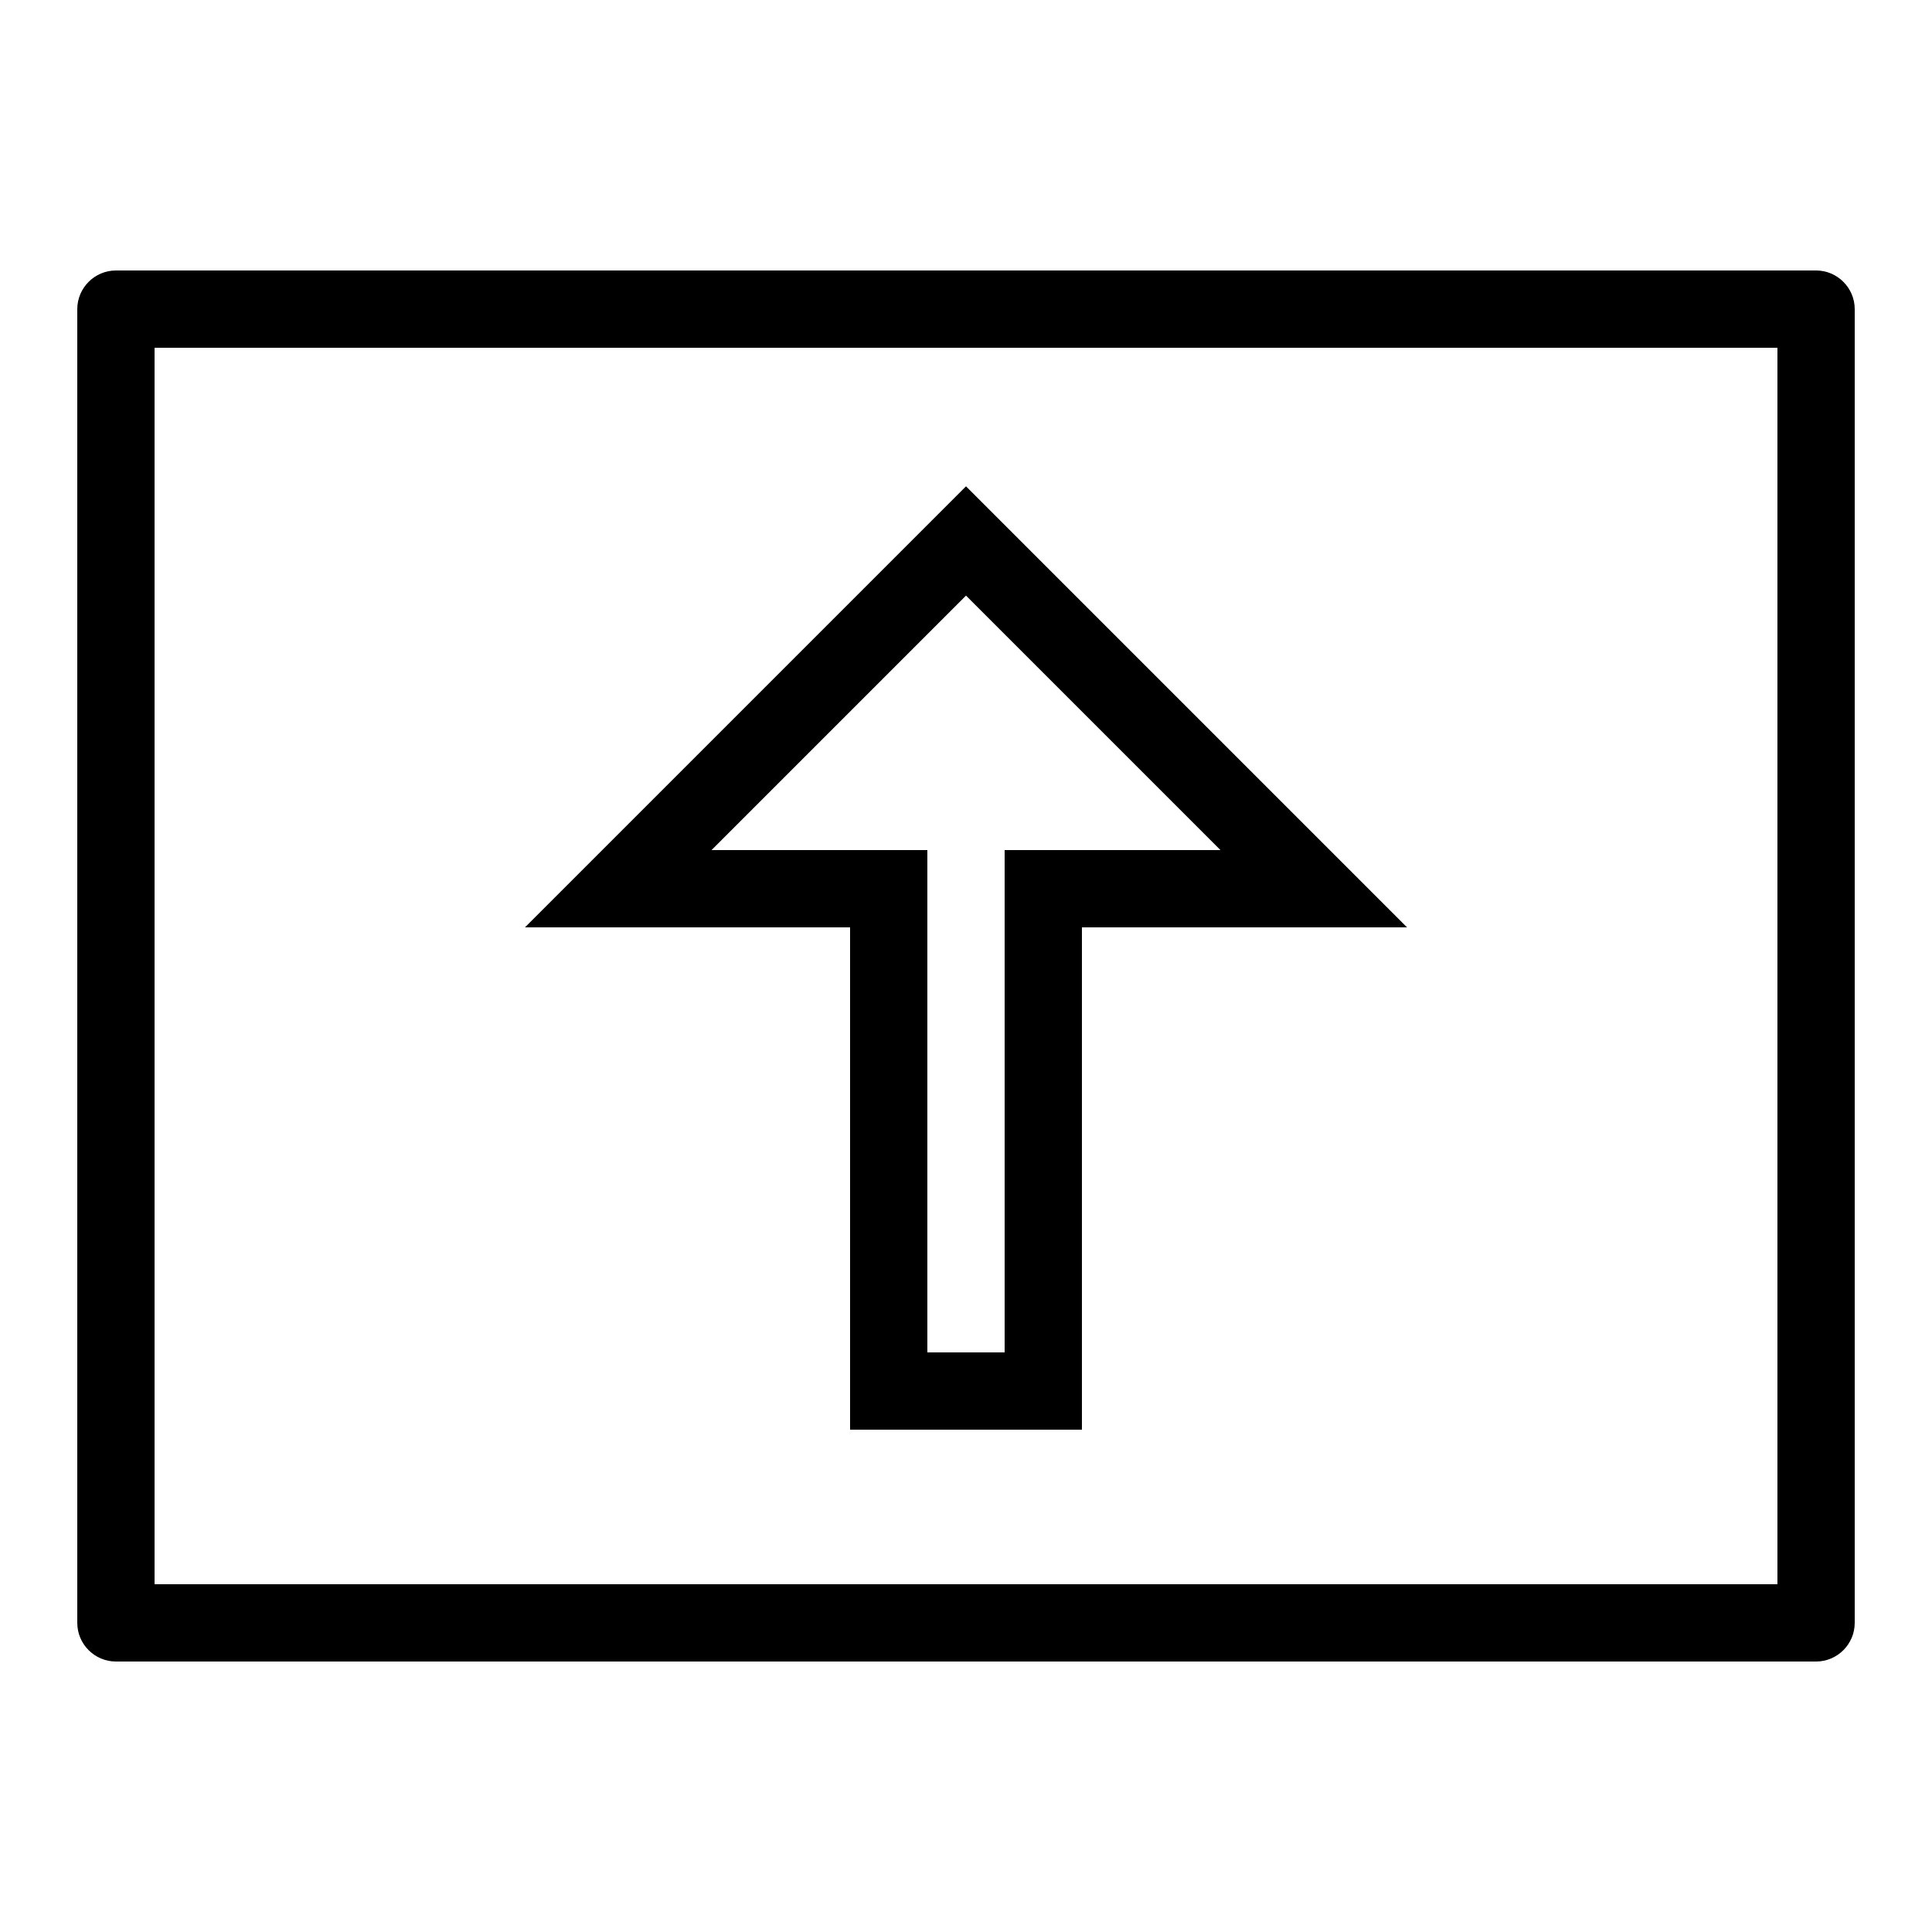
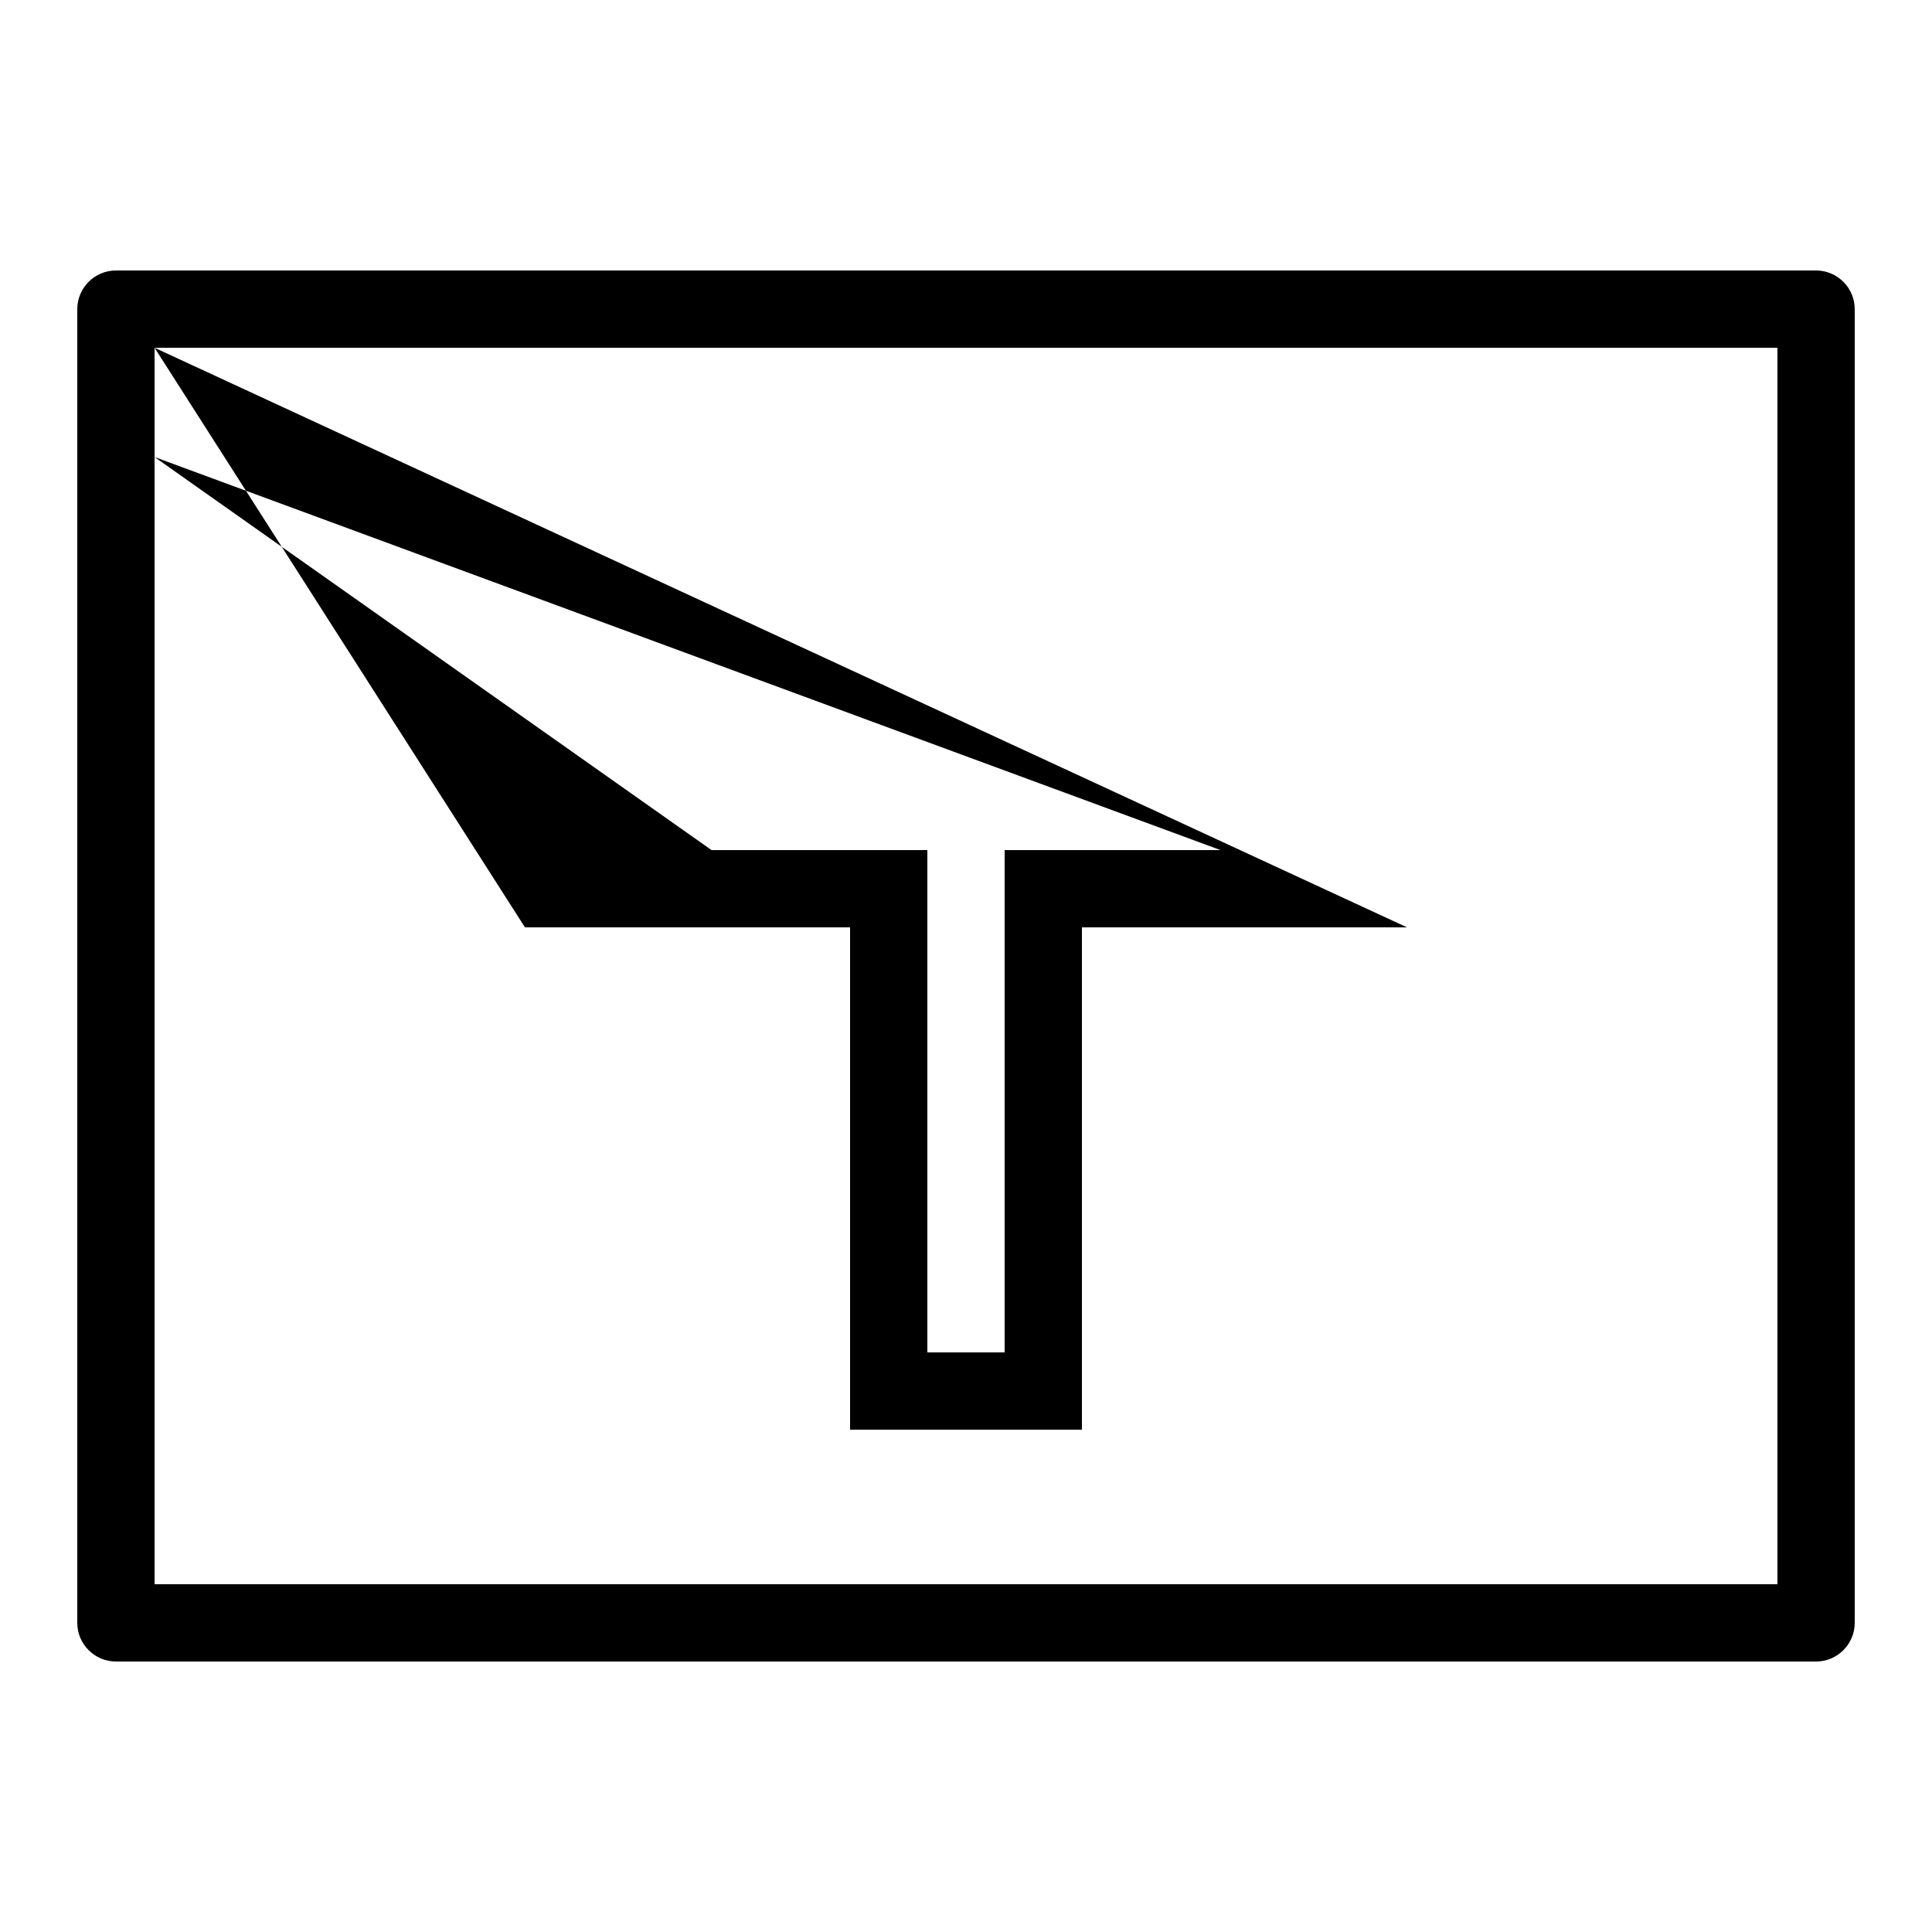
<svg xmlns="http://www.w3.org/2000/svg" viewBox="0 0 50 50">
-   <path d="M3 7c-.55 0-1 .45-1 1v34c0 .55.45 1 1 1h44c.55 0 1-.45 1-1V8c0-.55-.45-1-1-1zm1 2h42v32H4zm21 3.586L13.586 24H22v13h6V24h8.414zm0 2.828L31.586 22H26v13h-2V22h-5.586z" />
+   <path d="M3 7c-.55 0-1 .45-1 1v34c0 .55.45 1 1 1h44c.55 0 1-.45 1-1V8c0-.55-.45-1-1-1zm1 2h42v32H4zL13.586 24H22v13h6V24h8.414zm0 2.828L31.586 22H26v13h-2V22h-5.586z" />
</svg>